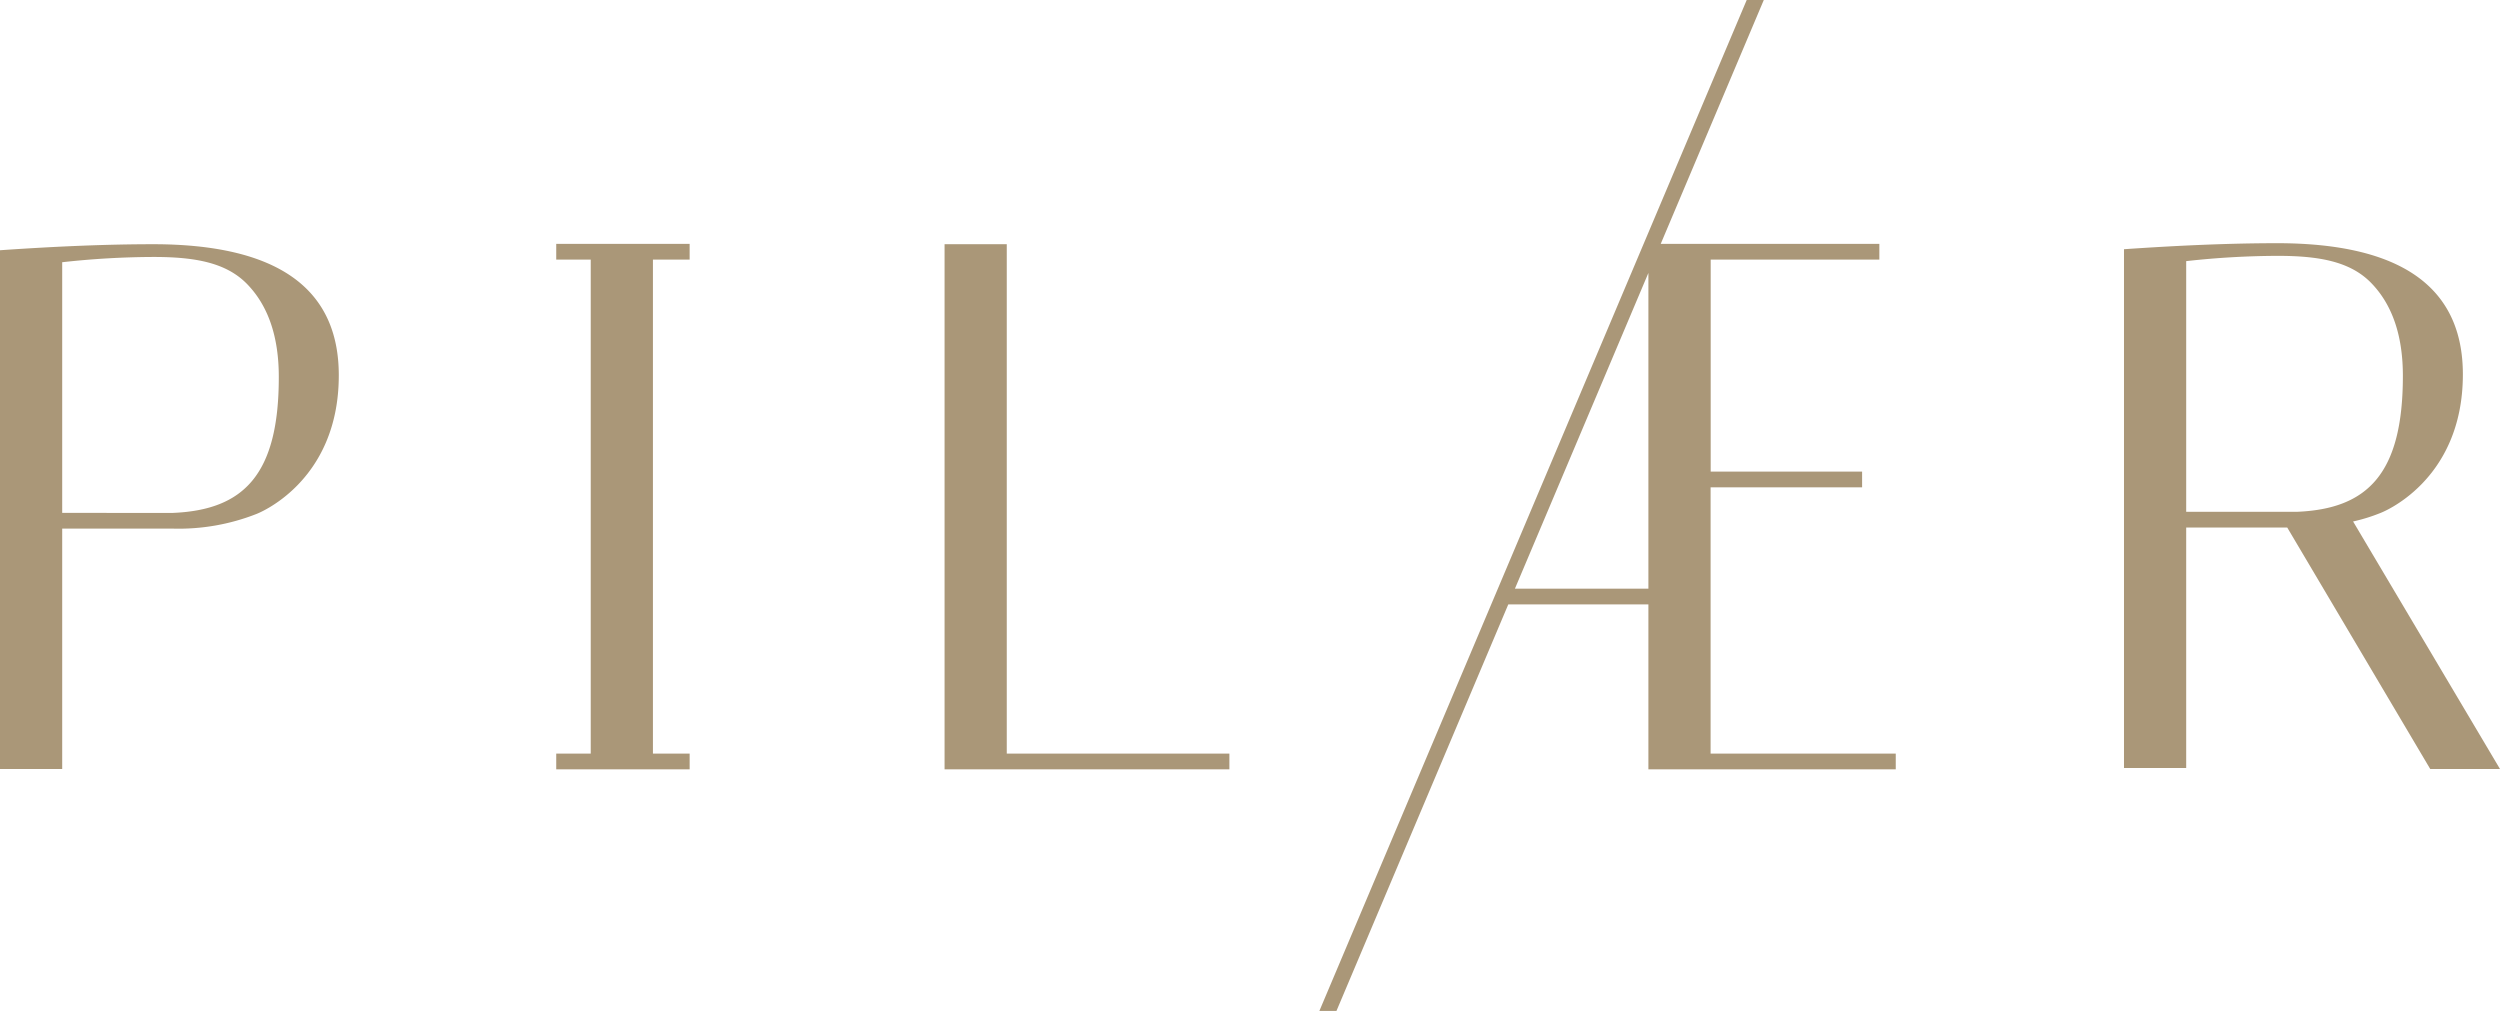
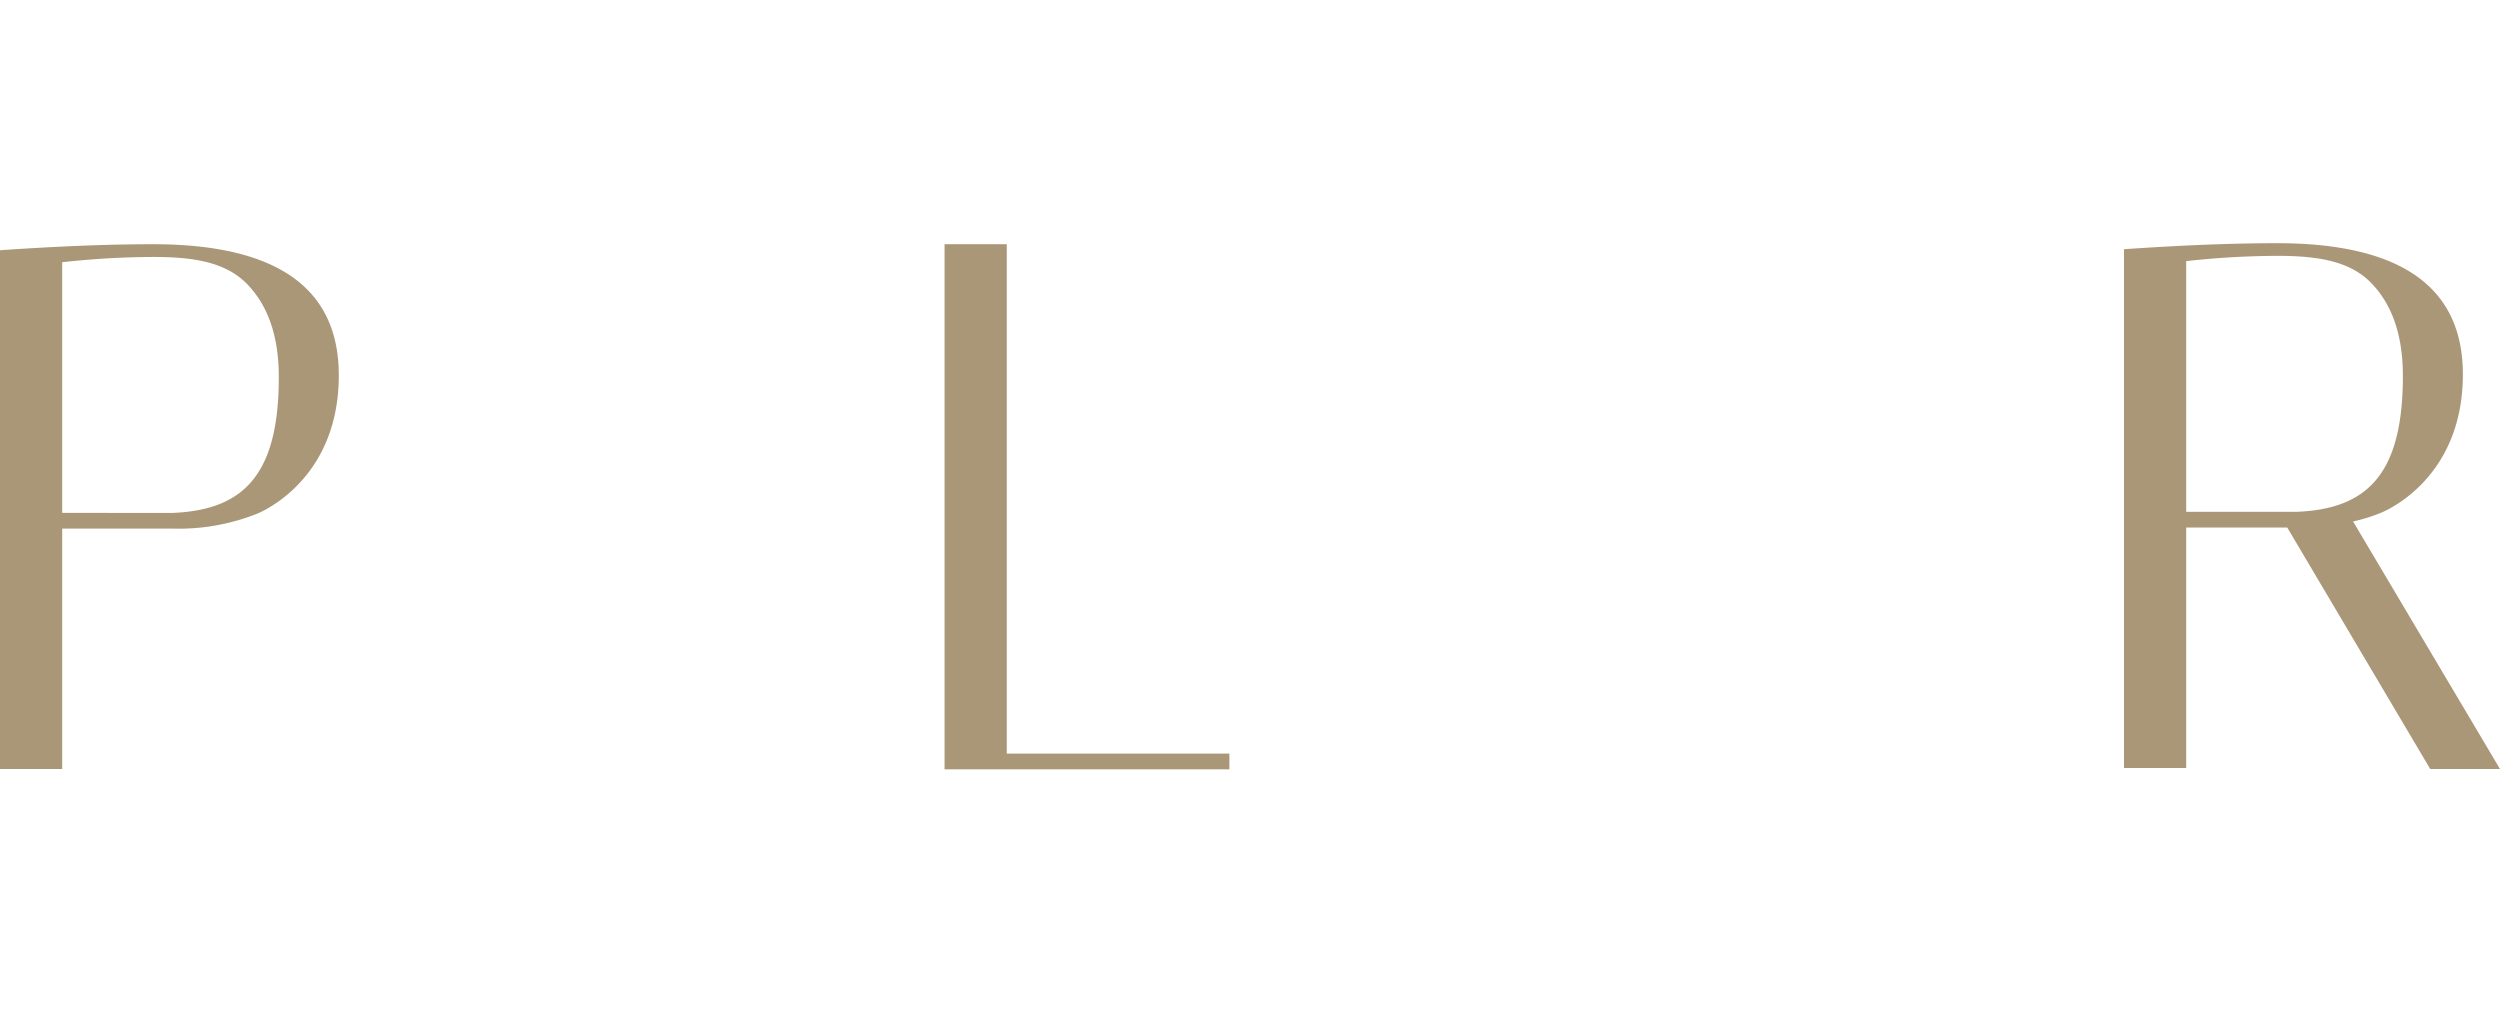
<svg xmlns="http://www.w3.org/2000/svg" width="294.21" height="118.97" viewBox="0 0 294.21 118.97">
  <g id="Group_1" data-name="Group 1" transform="translate(-757.79 -430)">
    <path id="Path_19" data-name="Path 19" d="M18,28.74q-7.77,0-18,.71V90.5H7.32V62.21H20.38a24.964,24.964,0,0,0,9.79-1.72s9.7-3.63,9.7-16.31Q39.885,28.745,18,28.74Zm2.38,31.62H7.32V30.86a99.5,99.5,0,0,1,10.76-.62c4.88,0,8.56.66,11.03,3.22s3.7,6.19,3.7,10.9C32.82,55.88,28.67,60,20.38,60.36Z" transform="translate(757.79 430)" fill="#aa9778" />
    <path id="Path_20" data-name="Path 20" d="M118.48,28.74h-7.32v61.8h33.52V88.69h-26.2Z" transform="translate(757.79 430)" fill="#aa9778" />
-     <path id="Path_21" data-name="Path 21" d="M201.32,57.35h17.82V55.5H201.32V30.55h19.85V28.7H195.44L207.57,0h-2.01L155.27,118.97h2.01L177.5,71.13h16.49V90.54H223.1V88.69H201.31V57.35Zm-7.33,0V69.28H178.28l15.71-37.16V57.35Z" transform="translate(757.79 430)" fill="#aa9778" />
-     <path id="Path_22" data-name="Path 22" d="M81.16,90.5V88.69H76.84V30.55h4.32V28.7H65.46v1.85h4.06V88.69H65.46v1.85h15.7Z" transform="translate(757.79 430)" fill="#aa9778" />
    <path id="Path_23" data-name="Path 23" d="M294.21,90.5l-17.2-28.98-.09-.15a20.21,20.21,0,0,0,3.22-1s9.7-3.63,9.7-16.31q0-15.435-21.88-15.44-7.77,0-18,.71V90.38h7.32V62.08h11.89L286,90.5ZM257.29,30.73a99.5,99.5,0,0,1,10.76-.62c4.88,0,8.56.66,11.03,3.22s3.7,6.19,3.7,10.9c0,11.53-4.15,15.65-12.44,16H257.28V30.73Z" transform="translate(757.79 430)" fill="#aa9778" />
  </g>
</svg>